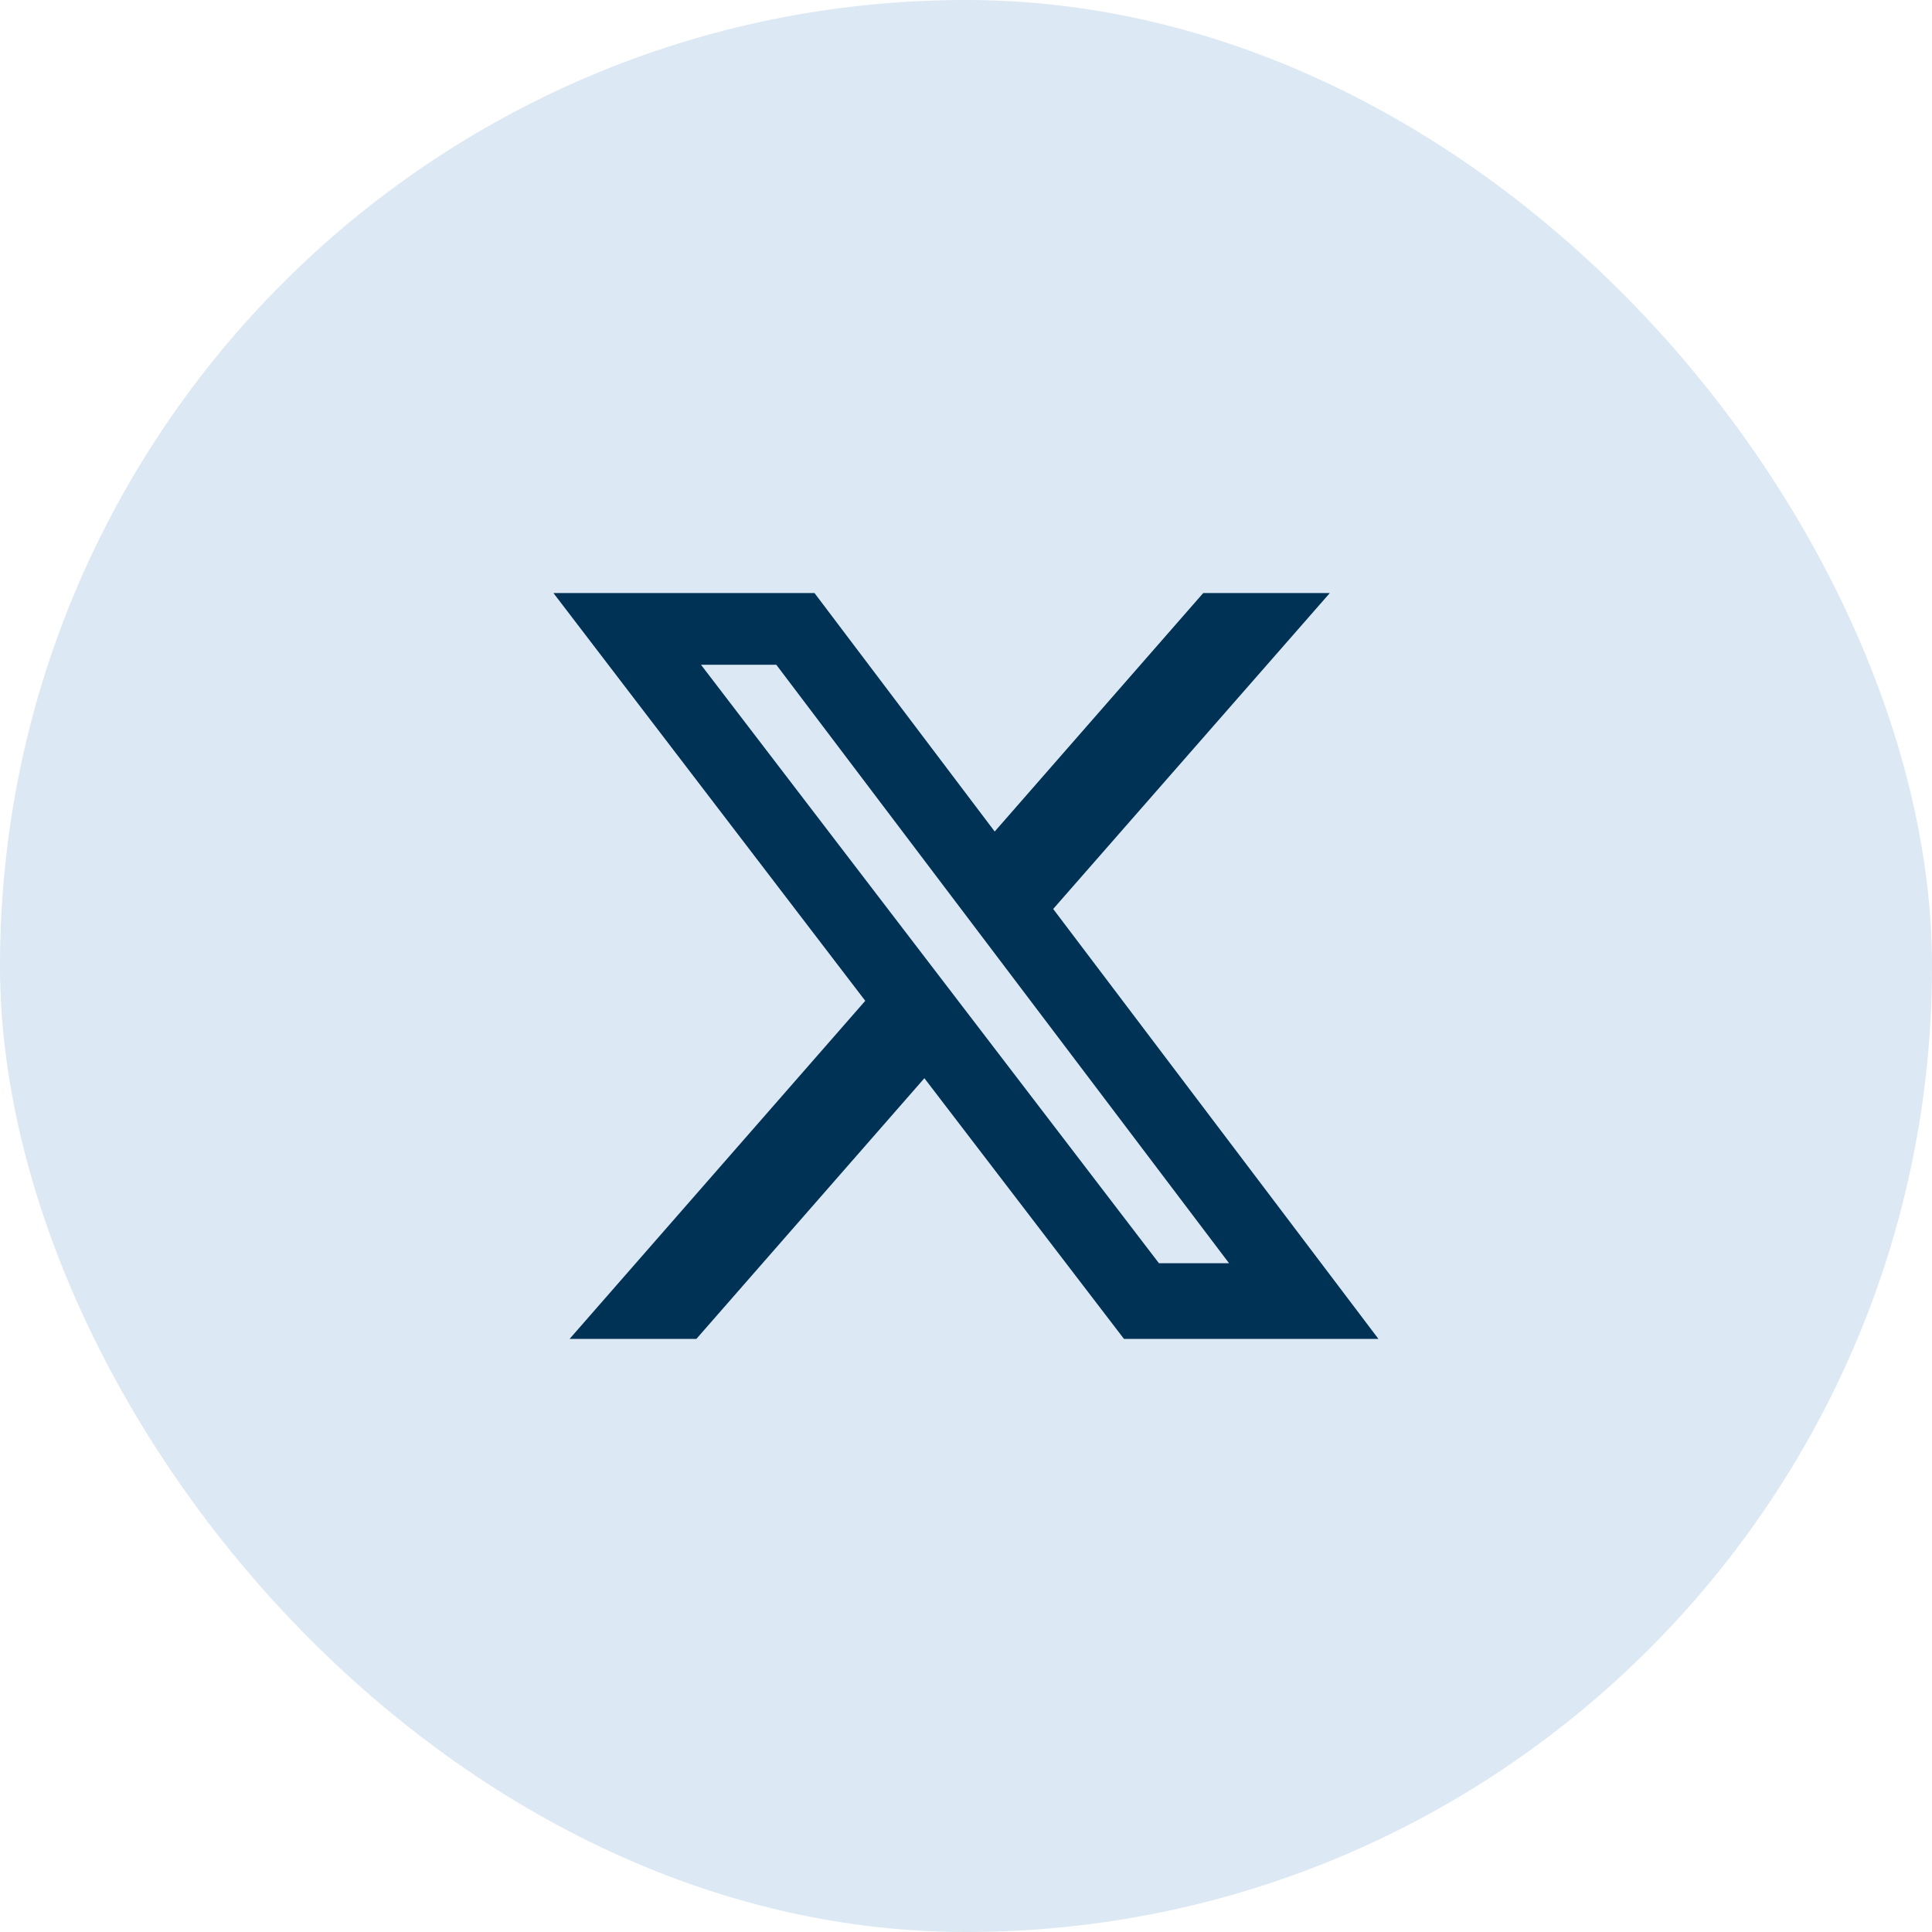
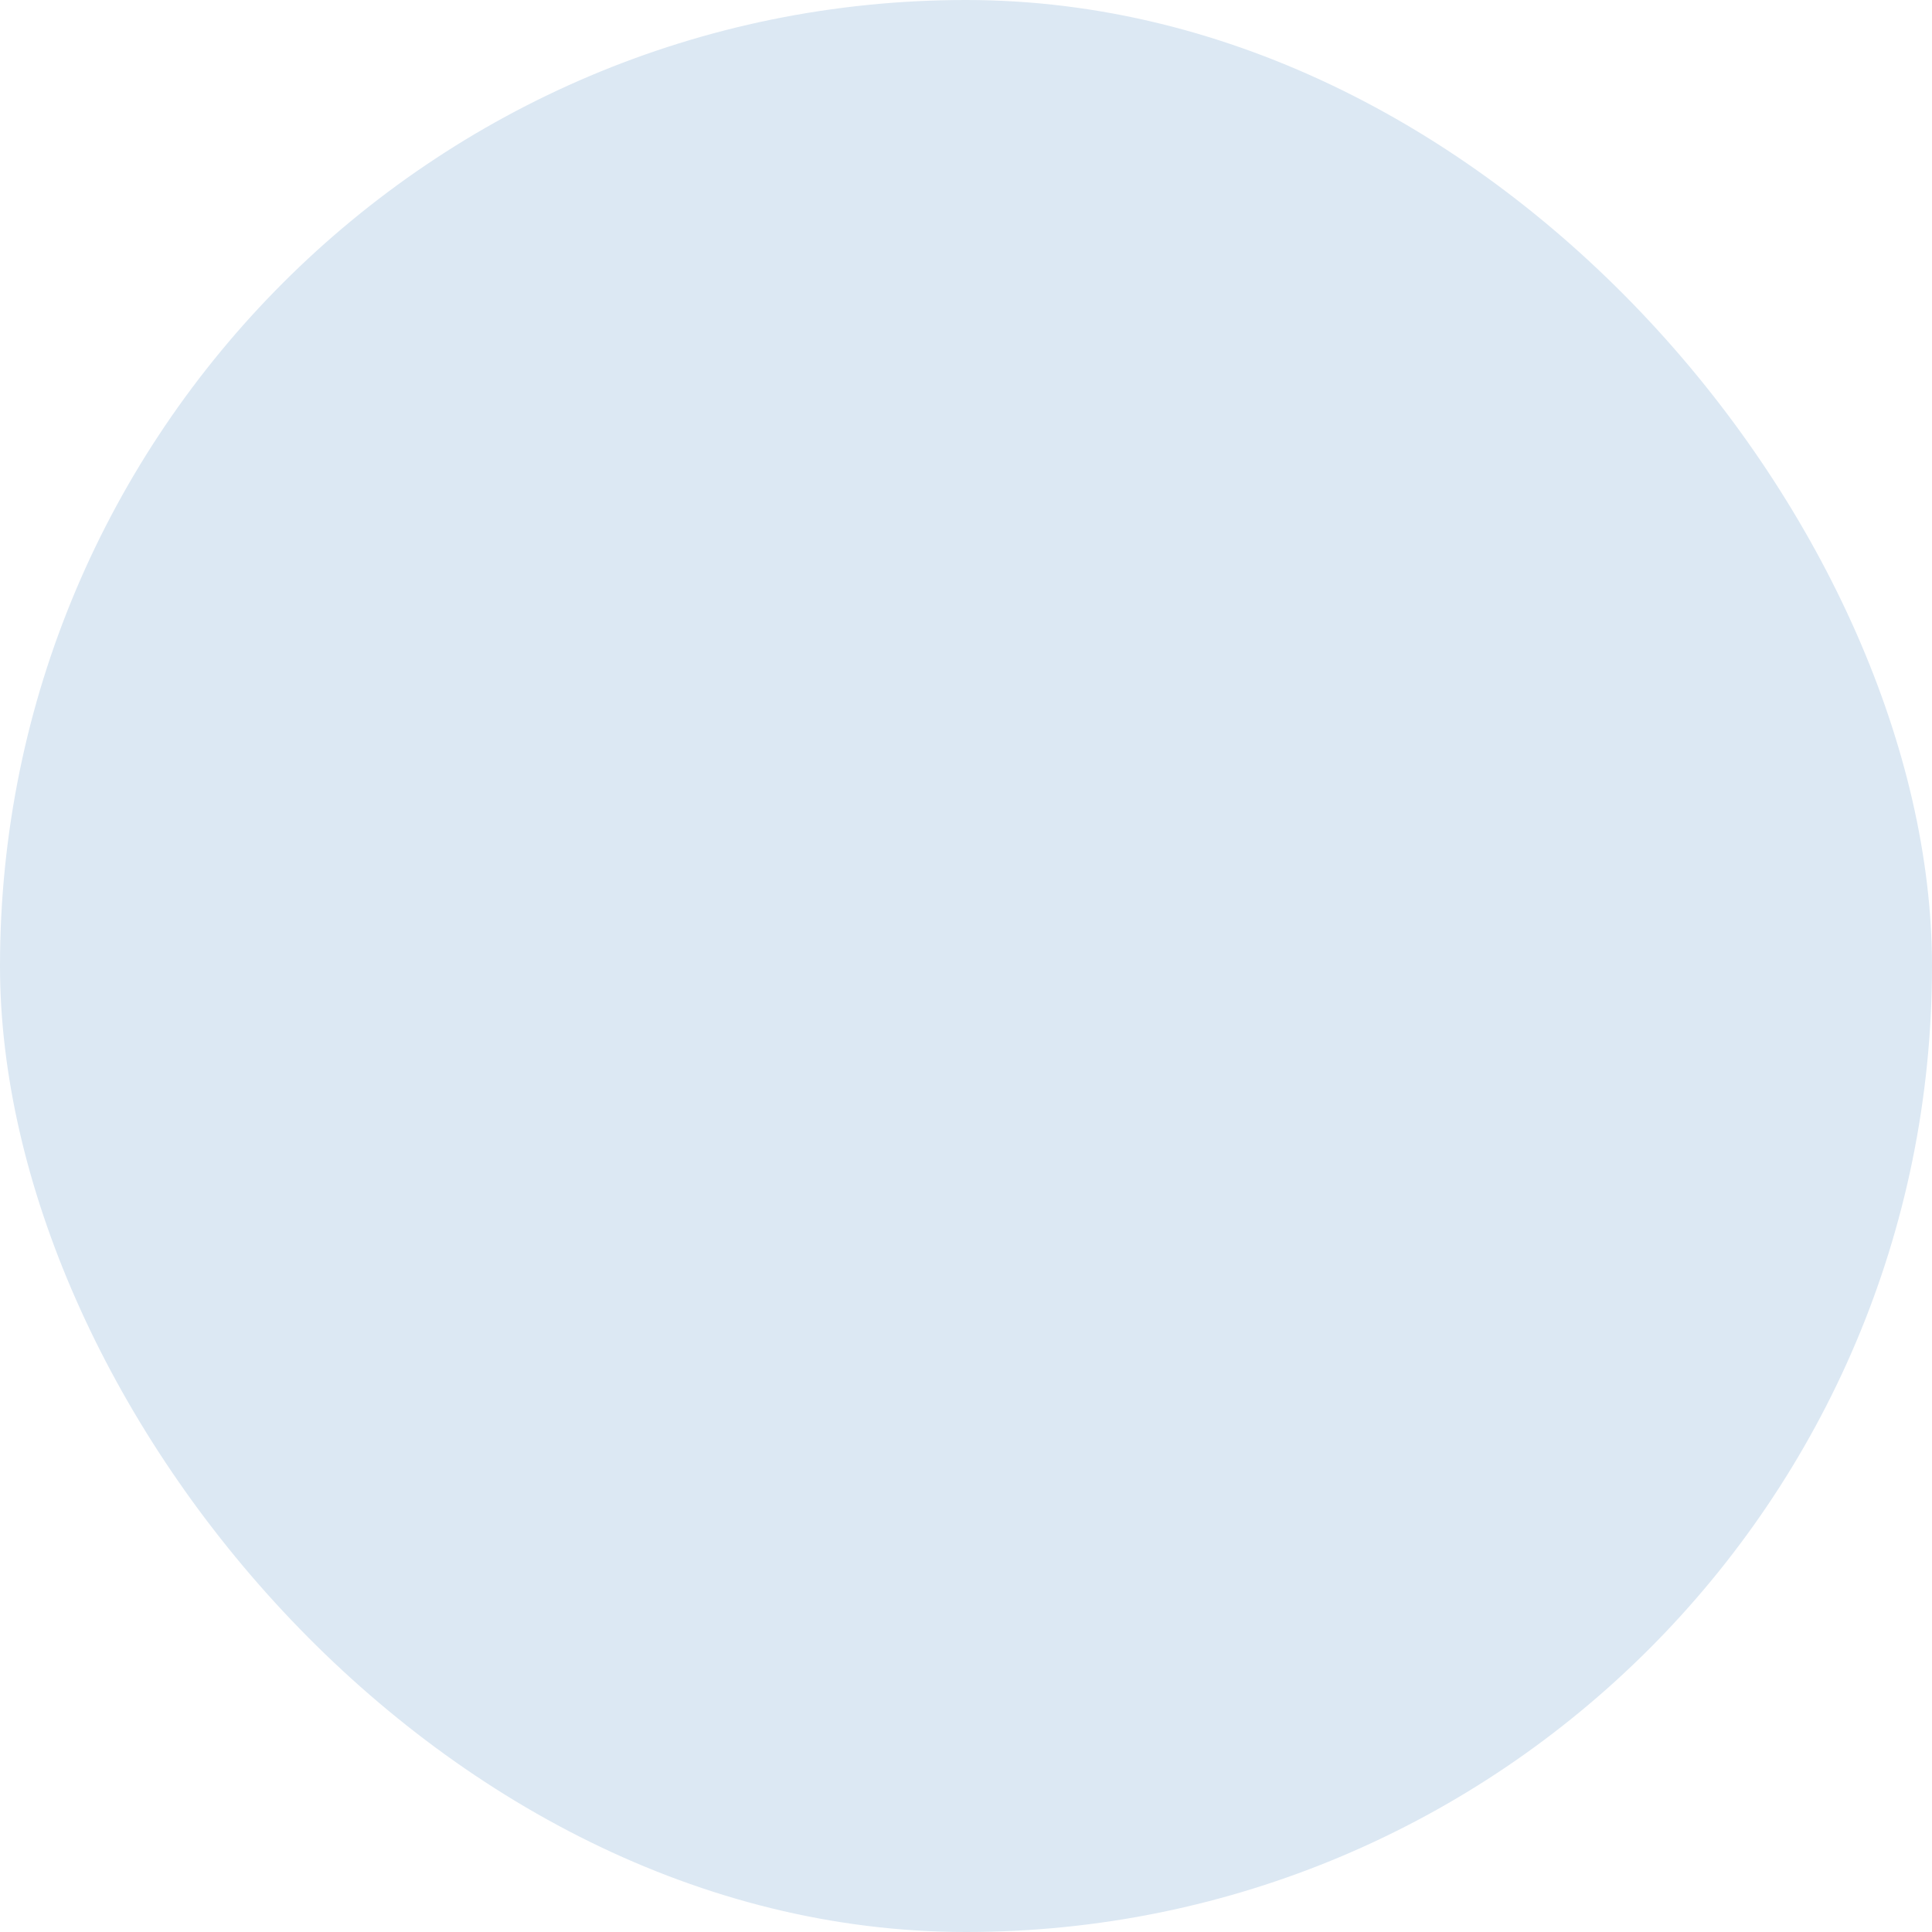
<svg xmlns="http://www.w3.org/2000/svg" id="Circle_Button_SIZE_MEDIUM_STATE_DEFAULT_STYLE_STYLE2_" data-name="Circle Button [SIZE=MEDIUM][STATE=DEFAULT][STYLE=STYLE2]" width="48" height="48" viewBox="0 0 48 48">
  <rect id="Area_SIZE:MEDIUM_STATE:DEFAULT_STYLE:STYLE2_" data-name="Area [SIZE:MEDIUM][STATE:DEFAULT][STYLE:STYLE2]" width="48" height="48" rx="24" fill="#dce8f3" />
-   <path id="Icon_fa-brands-x-twitter" data-name="Icon fa-brands-x-twitter" d="M18.028,3.375h3.145L14.3,11.224l8.081,10.682H16.059L11.1,15.429,5.435,21.906H2.285l7.346-8.4L1.884,3.375H8.37L12.847,9.3Zm-1.1,16.651h1.742L7.421,5.157H5.55Z" transform="translate(11.866 11.359)" fill="#003255" />
</svg>